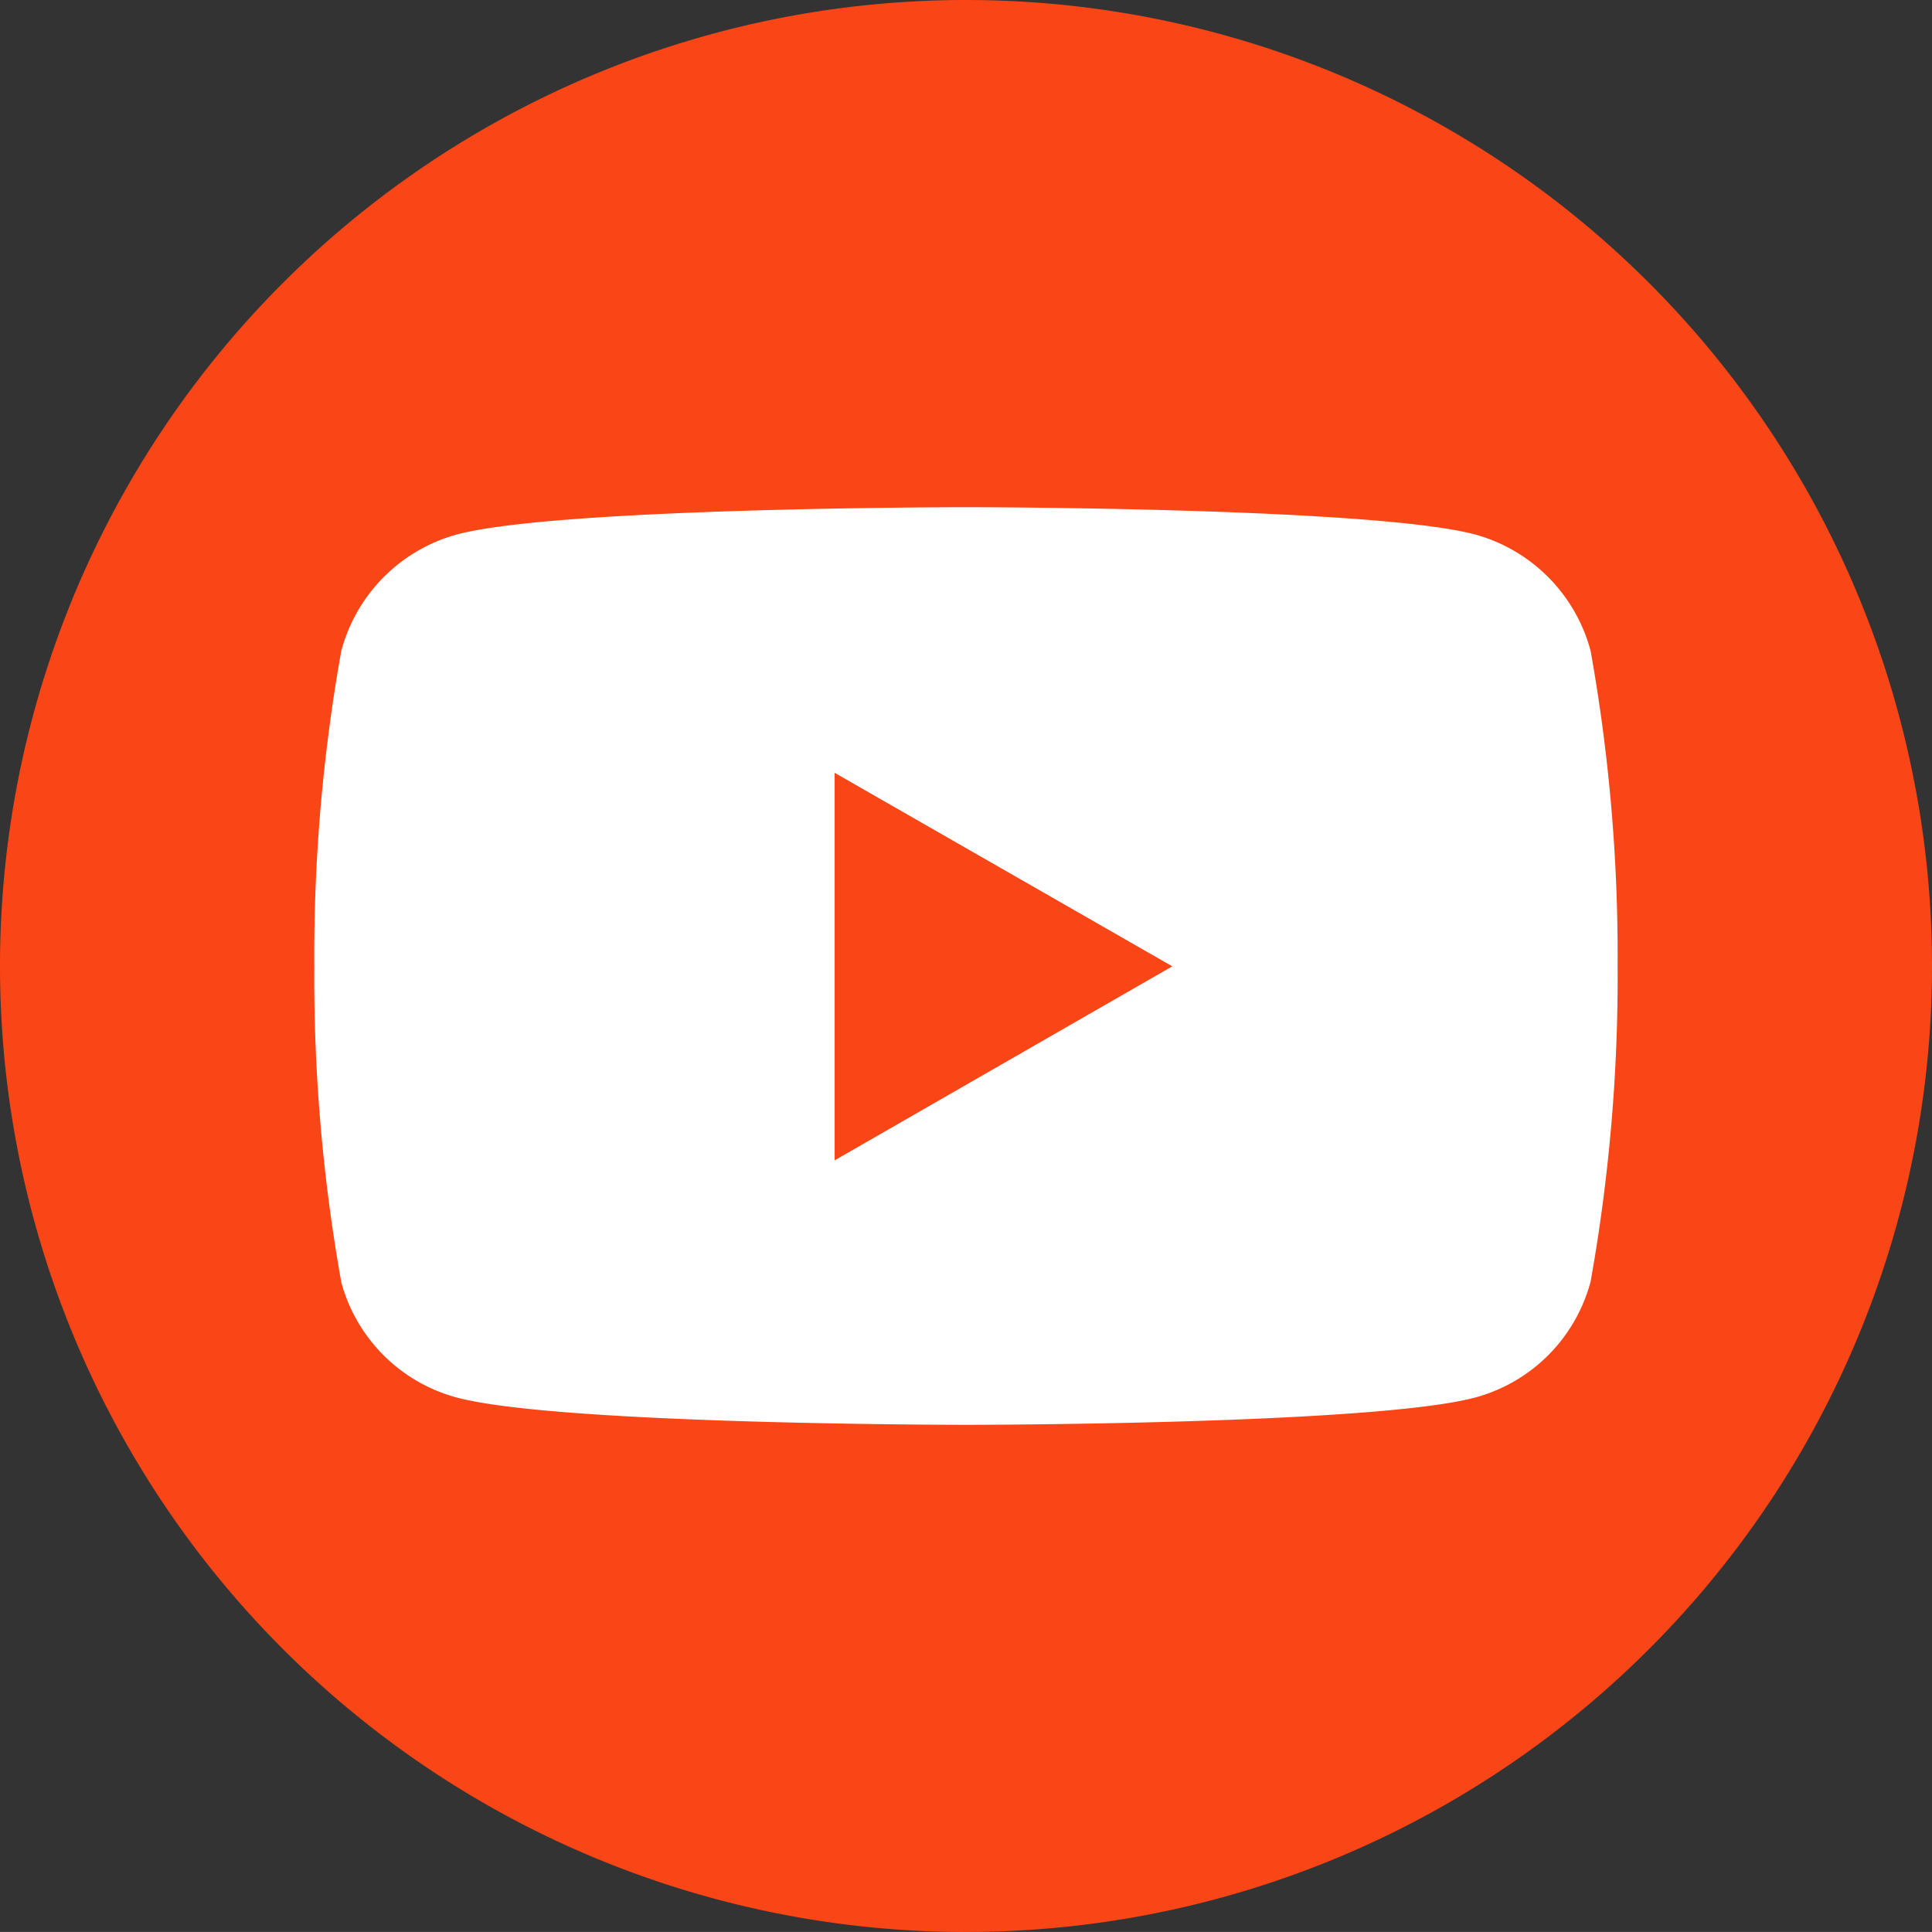
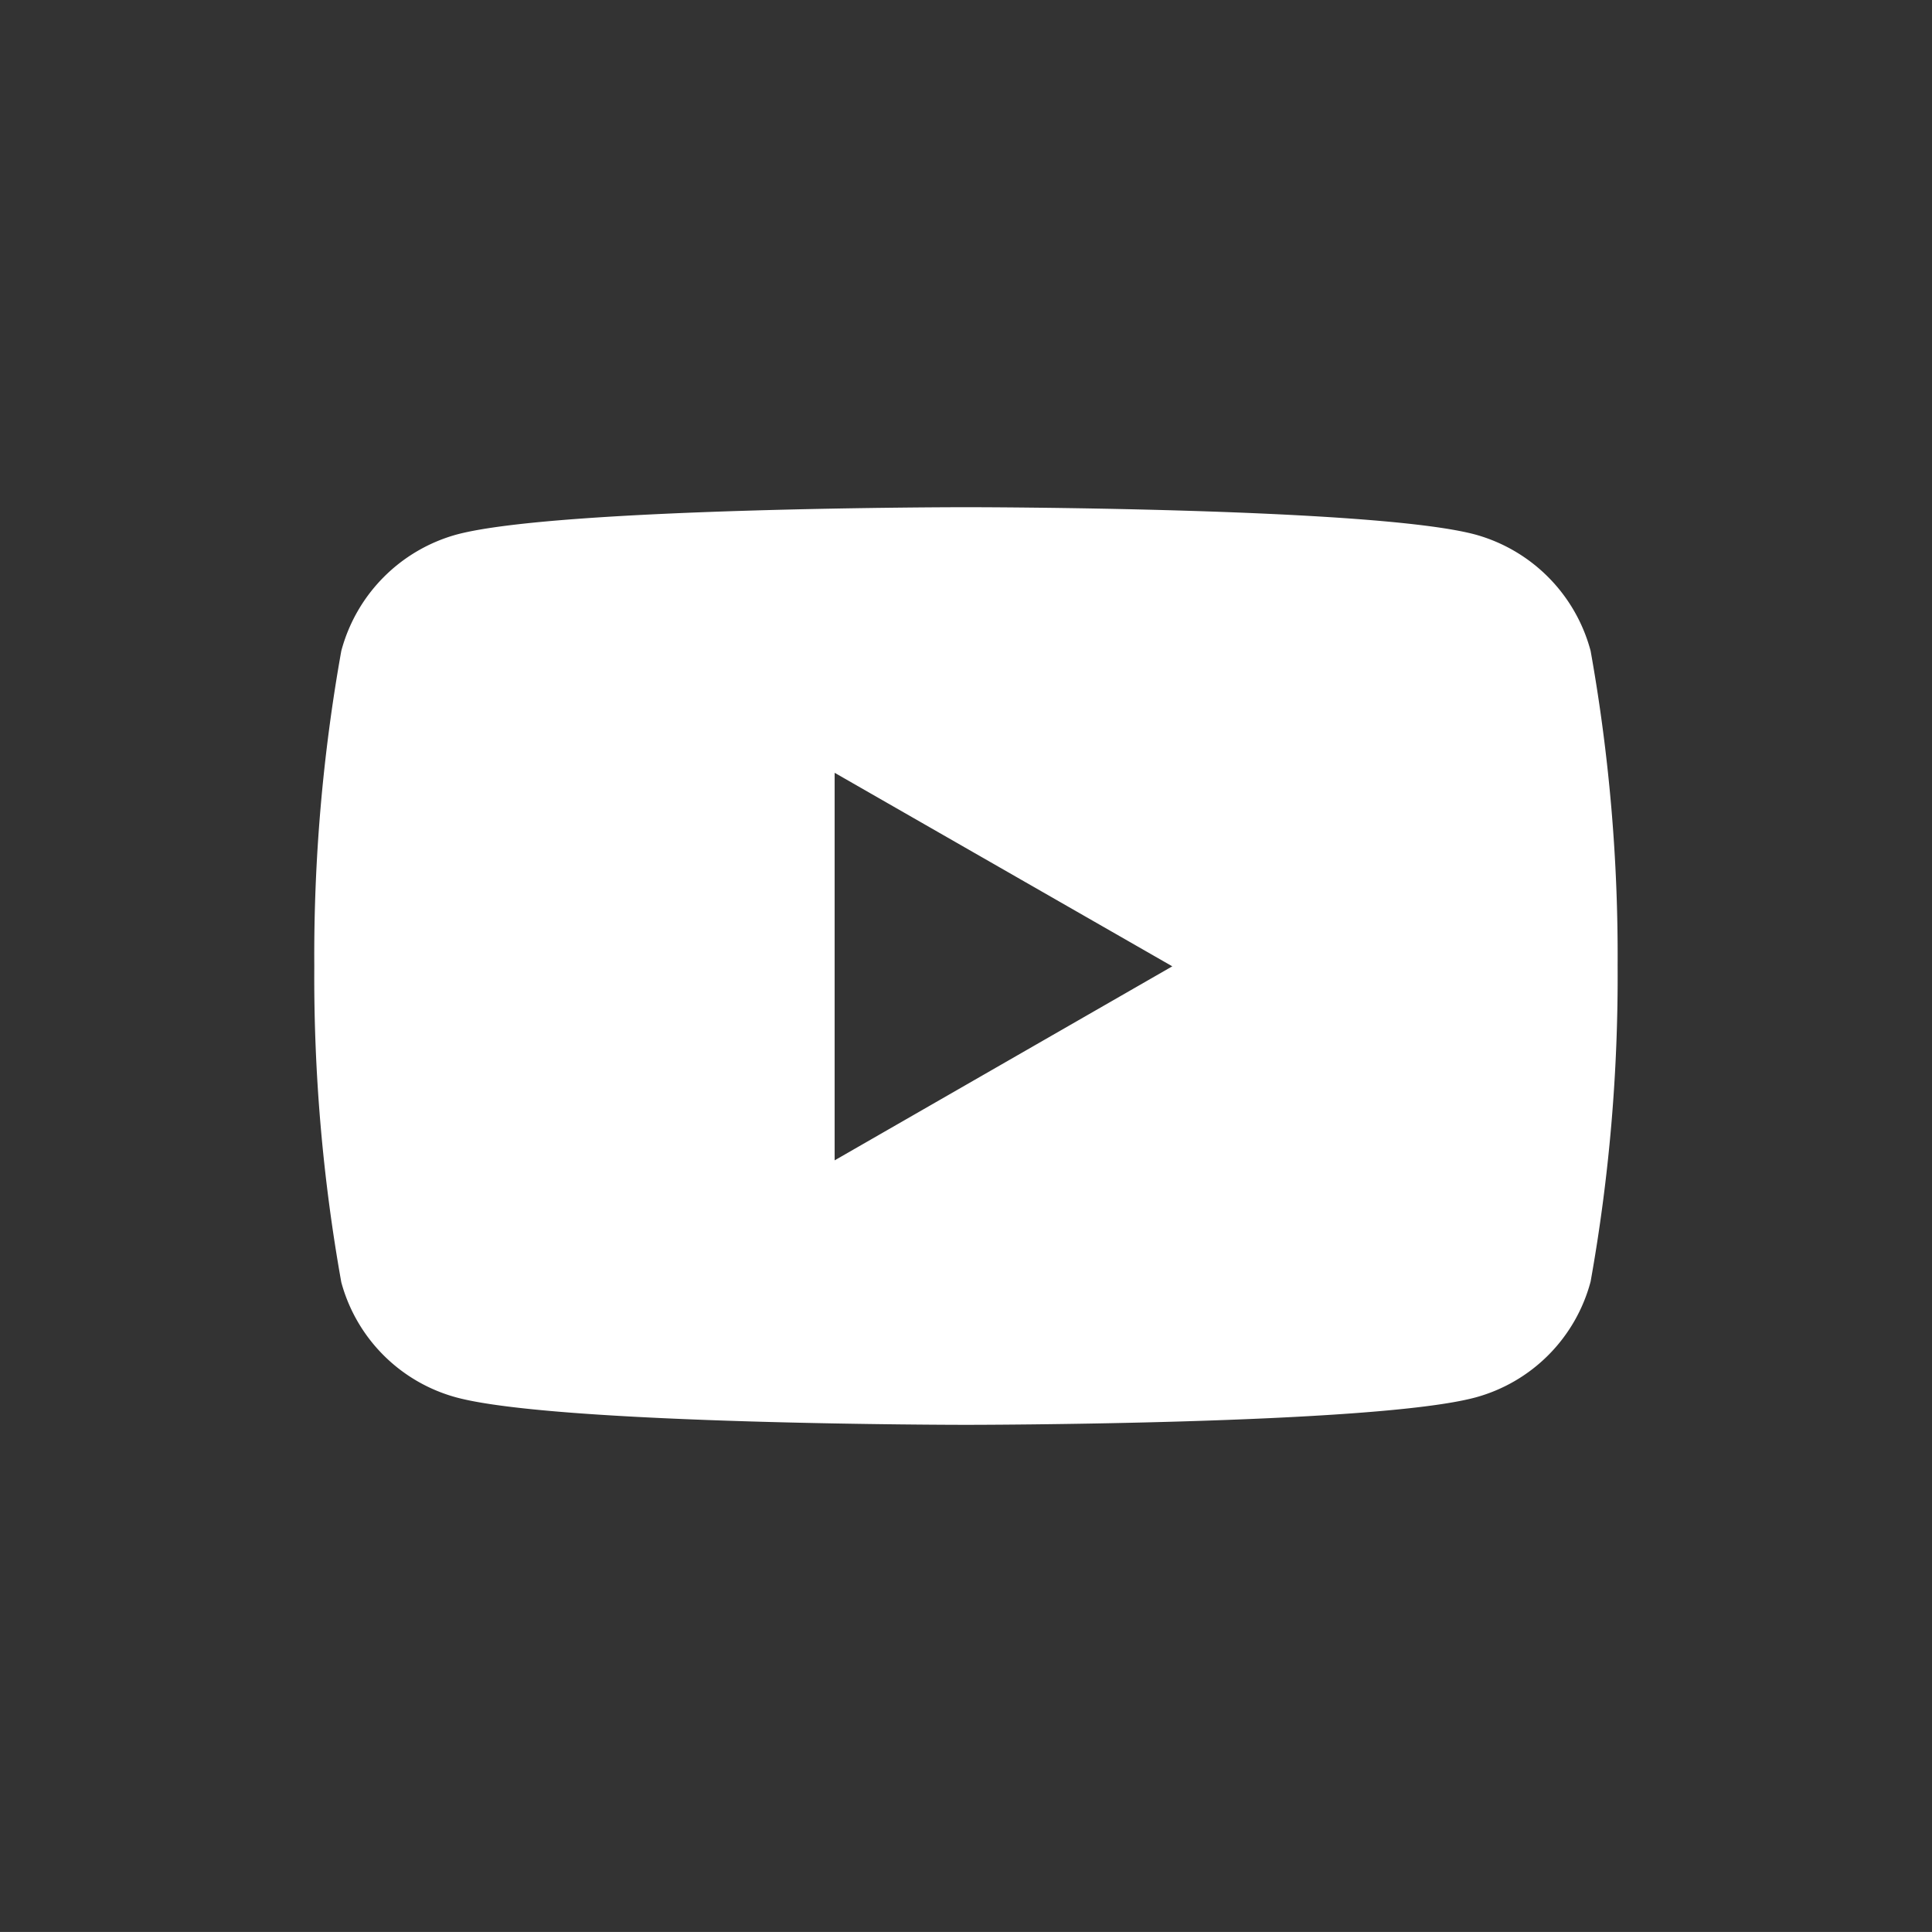
<svg xmlns="http://www.w3.org/2000/svg" width="68.885" height="68.884" viewBox="0 0 68.885 68.884">
  <rect x="0" y="0" width="68.885" height="68.884" fill="#333333" stroke="none" />
  <g id="Group_750" data-name="Group 750" transform="translate(-1396.294 -7077.331)">
-     <path id="Path_761" data-name="Path 761" d="M34.443,68.885h0A34.442,34.442,0,0,1,0,34.457H0A34.442,34.442,0,0,1,34.443,0h0A34.442,34.442,0,0,1,68.885,34.457h0A34.442,34.442,0,0,1,34.443,68.884Z" transform="translate(1396.294 7077.331)" fill="#fa4616" />
    <path id="Path_762" data-name="Path 762" d="M51.637,16.393a5.872,5.872,0,0,0-4.107-4.147c-3.625-.976-18.165-.976-18.165-.976s-14.54,0-18.165.976a5.872,5.872,0,0,0-4.107,4.147A61.623,61.623,0,0,0,6.13,27.642a61.81,61.81,0,0,0,.963,11.263A5.832,5.832,0,0,0,11.2,43.012c3.625.976,18.165.976,18.165.976s14.54,0,18.165-.976a5.832,5.832,0,0,0,4.107-4.133A61.811,61.811,0,0,0,52.6,27.616a61.624,61.624,0,0,0-.963-11.223ZM24.683,34.558V20.74l12.039,6.9Z" transform="translate(1401.37 7084.145)" fill="#fff" />
  </g>
</svg>